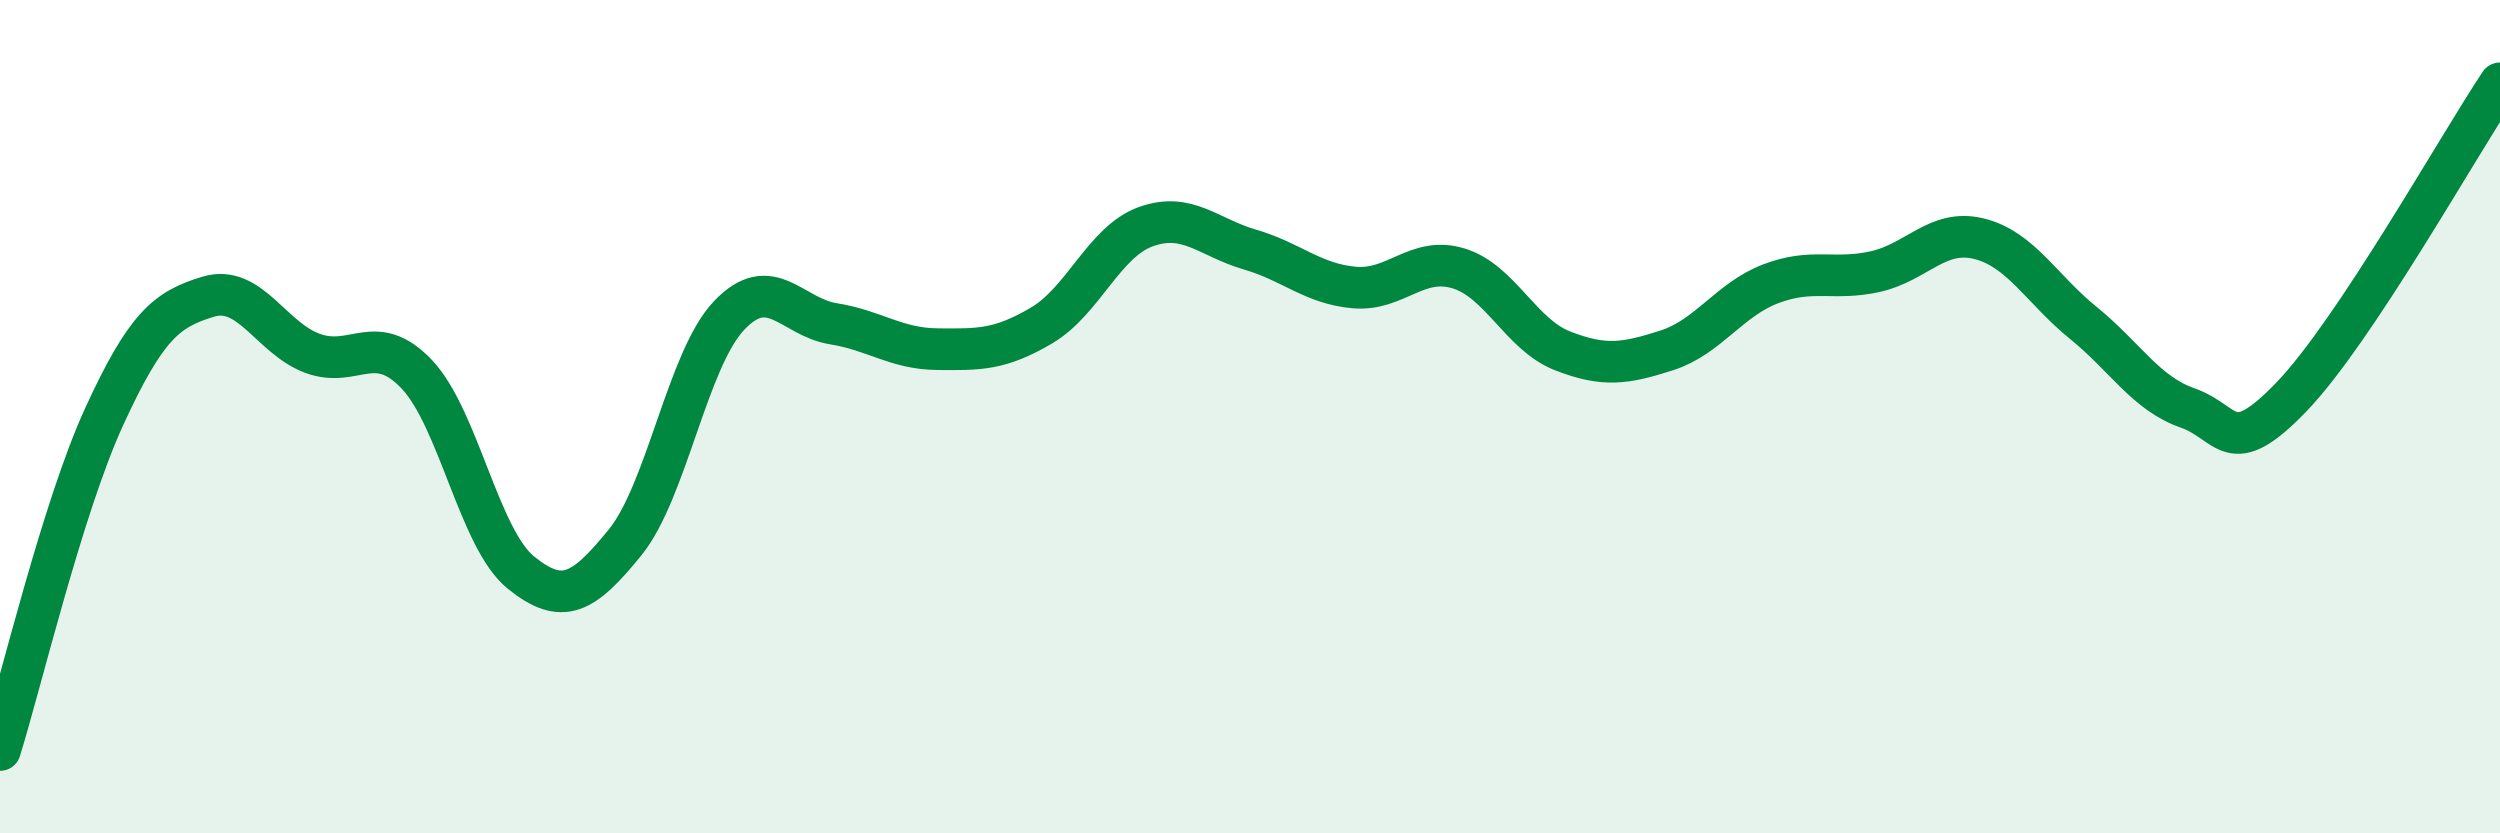
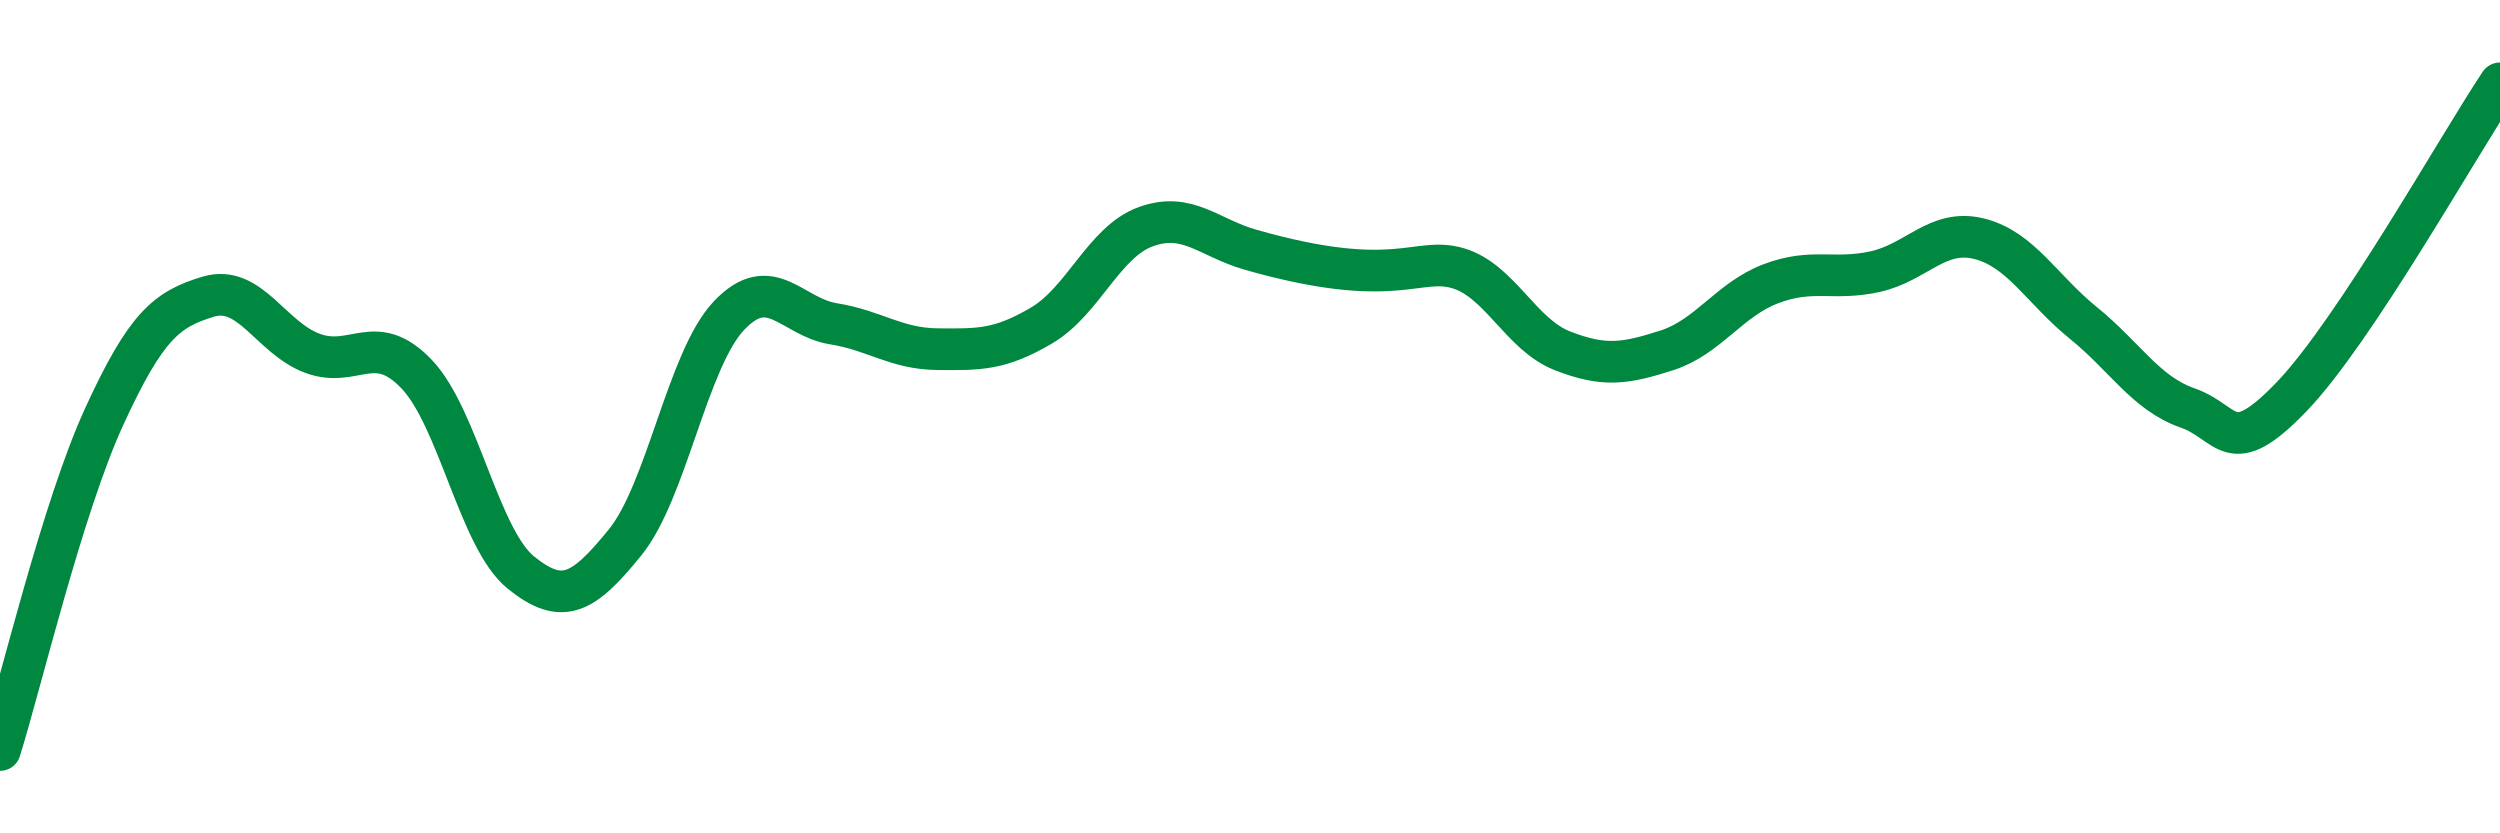
<svg xmlns="http://www.w3.org/2000/svg" width="60" height="20" viewBox="0 0 60 20">
-   <path d="M 0,18 C 0.5,16.4 1.5,12.18 2.5,10 C 3.5,7.82 4,7.42 5,7.12 C 6,6.82 6.5,8.11 7.5,8.48 C 8.5,8.85 9,7.93 10,8.98 C 11,10.03 11.5,12.93 12.5,13.74 C 13.5,14.55 14,14.25 15,13.02 C 16,11.79 16.5,8.62 17.5,7.57 C 18.5,6.52 19,7.61 20,7.77 C 21,7.93 21.5,8.37 22.5,8.38 C 23.5,8.39 24,8.4 25,7.81 C 26,7.22 26.5,5.8 27.5,5.44 C 28.5,5.08 29,5.7 30,5.99 C 31,6.28 31.5,6.81 32.5,6.9 C 33.5,6.99 34,6.14 35,6.44 C 36,6.74 36.5,8.03 37.5,8.42 C 38.5,8.81 39,8.73 40,8.41 C 41,8.09 41.5,7.19 42.5,6.81 C 43.5,6.43 44,6.74 45,6.52 C 46,6.3 46.5,5.48 47.5,5.73 C 48.5,5.98 49,6.94 50,7.75 C 51,8.56 51.5,9.44 52.5,9.79 C 53.5,10.14 53.5,11.08 55,9.52 C 56.5,7.96 59,3.5 60,2L60 20L0 20Z" fill="#008740" opacity="0.1" stroke-linecap="round" stroke-linejoin="round" />
-   <path d="M 0,18 C 0.5,16.4 1.5,12.18 2.5,10 C 3.5,7.82 4,7.42 5,7.12 C 6,6.82 6.5,8.11 7.5,8.48 C 8.5,8.85 9,7.93 10,8.98 C 11,10.03 11.5,12.93 12.5,13.74 C 13.5,14.55 14,14.25 15,13.02 C 16,11.79 16.5,8.62 17.5,7.57 C 18.5,6.52 19,7.61 20,7.77 C 21,7.93 21.5,8.37 22.5,8.38 C 23.5,8.39 24,8.4 25,7.81 C 26,7.22 26.5,5.8 27.5,5.44 C 28.5,5.08 29,5.7 30,5.99 C 31,6.28 31.5,6.81 32.5,6.9 C 33.5,6.99 34,6.14 35,6.44 C 36,6.74 36.5,8.03 37.5,8.42 C 38.5,8.81 39,8.73 40,8.41 C 41,8.09 41.5,7.19 42.5,6.81 C 43.5,6.43 44,6.74 45,6.52 C 46,6.3 46.5,5.48 47.5,5.73 C 48.5,5.98 49,6.94 50,7.75 C 51,8.56 51.5,9.44 52.5,9.79 C 53.5,10.14 53.5,11.08 55,9.52 C 56.5,7.96 59,3.5 60,2" stroke="#008740" stroke-width="1" fill="none" stroke-linecap="round" stroke-linejoin="round" />
+   <path d="M 0,18 C 0.5,16.4 1.5,12.18 2.5,10 C 3.5,7.82 4,7.42 5,7.12 C 6,6.82 6.5,8.11 7.5,8.48 C 8.5,8.85 9,7.93 10,8.98 C 11,10.03 11.5,12.93 12.5,13.74 C 13.5,14.55 14,14.25 15,13.02 C 16,11.79 16.5,8.62 17.5,7.57 C 18.5,6.52 19,7.61 20,7.77 C 21,7.93 21.5,8.37 22.5,8.38 C 23.5,8.39 24,8.4 25,7.81 C 26,7.22 26.5,5.8 27.5,5.44 C 28.5,5.08 29,5.7 30,5.99 C 33.5,6.99 34,6.14 35,6.44 C 36,6.74 36.5,8.03 37.5,8.42 C 38.5,8.81 39,8.73 40,8.41 C 41,8.09 41.5,7.19 42.5,6.81 C 43.5,6.43 44,6.74 45,6.52 C 46,6.3 46.5,5.48 47.5,5.73 C 48.5,5.98 49,6.94 50,7.75 C 51,8.56 51.5,9.44 52.5,9.79 C 53.5,10.14 53.5,11.08 55,9.52 C 56.5,7.96 59,3.5 60,2" stroke="#008740" stroke-width="1" fill="none" stroke-linecap="round" stroke-linejoin="round" />
</svg>